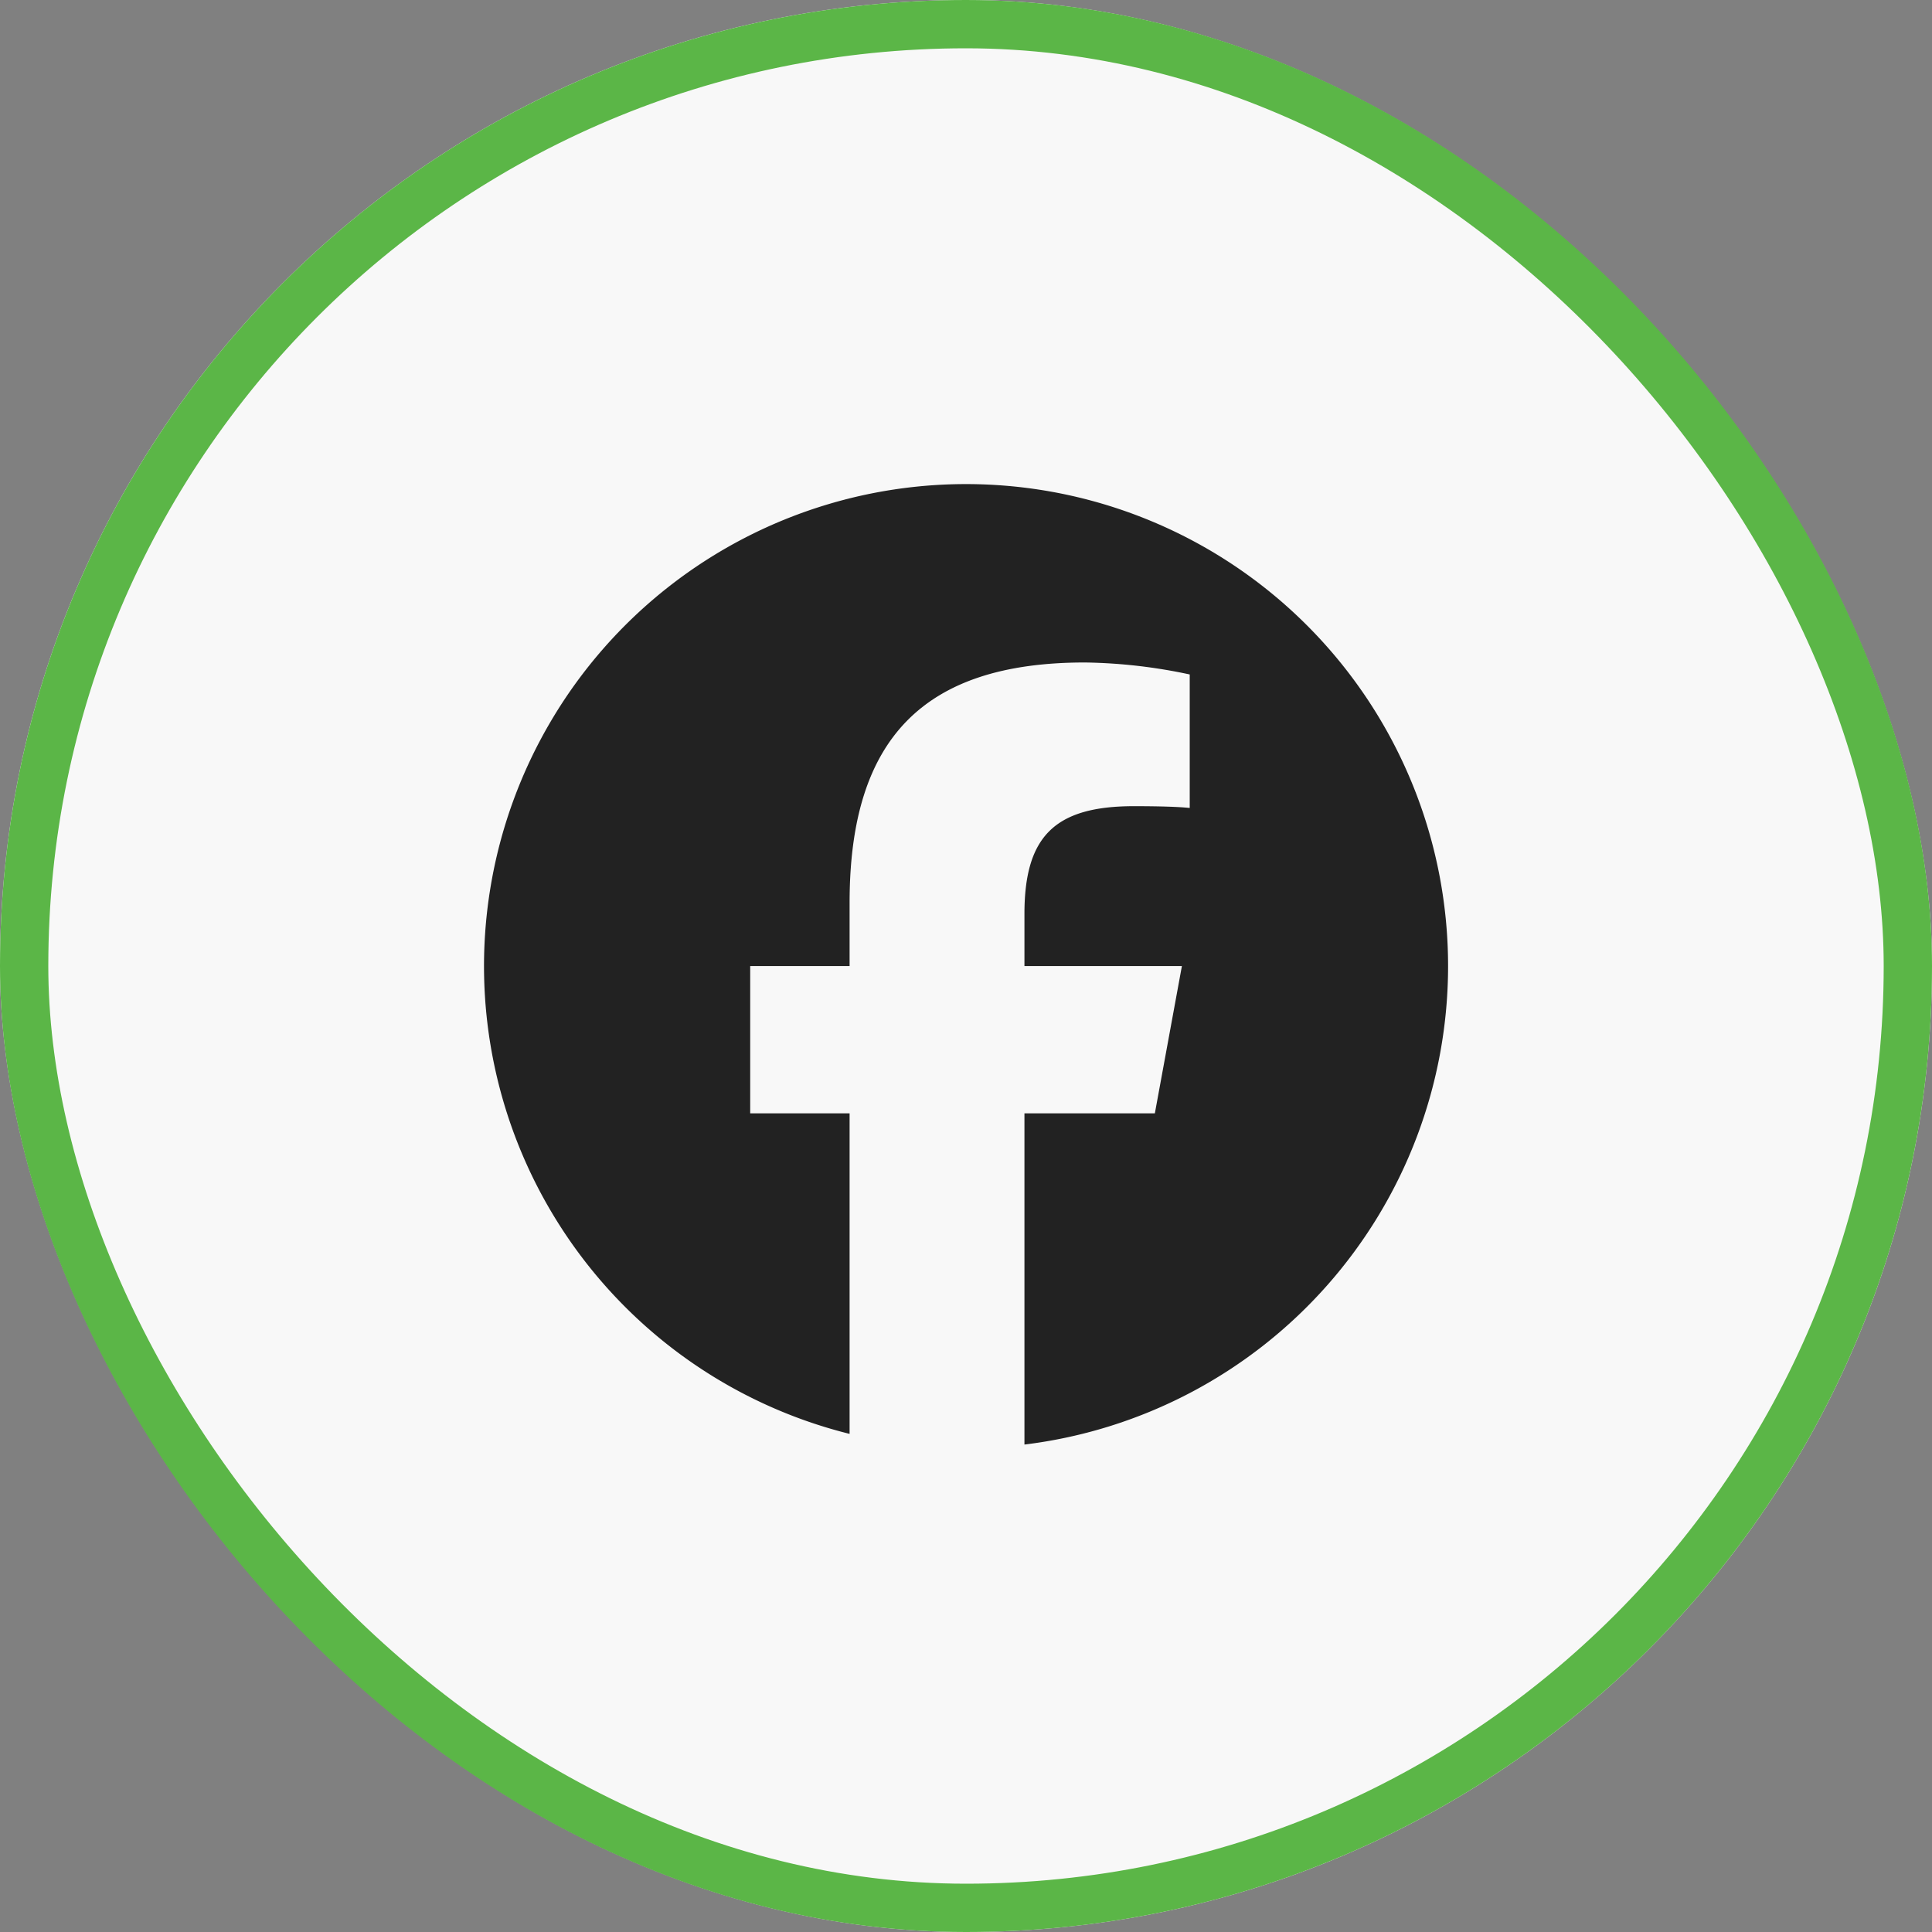
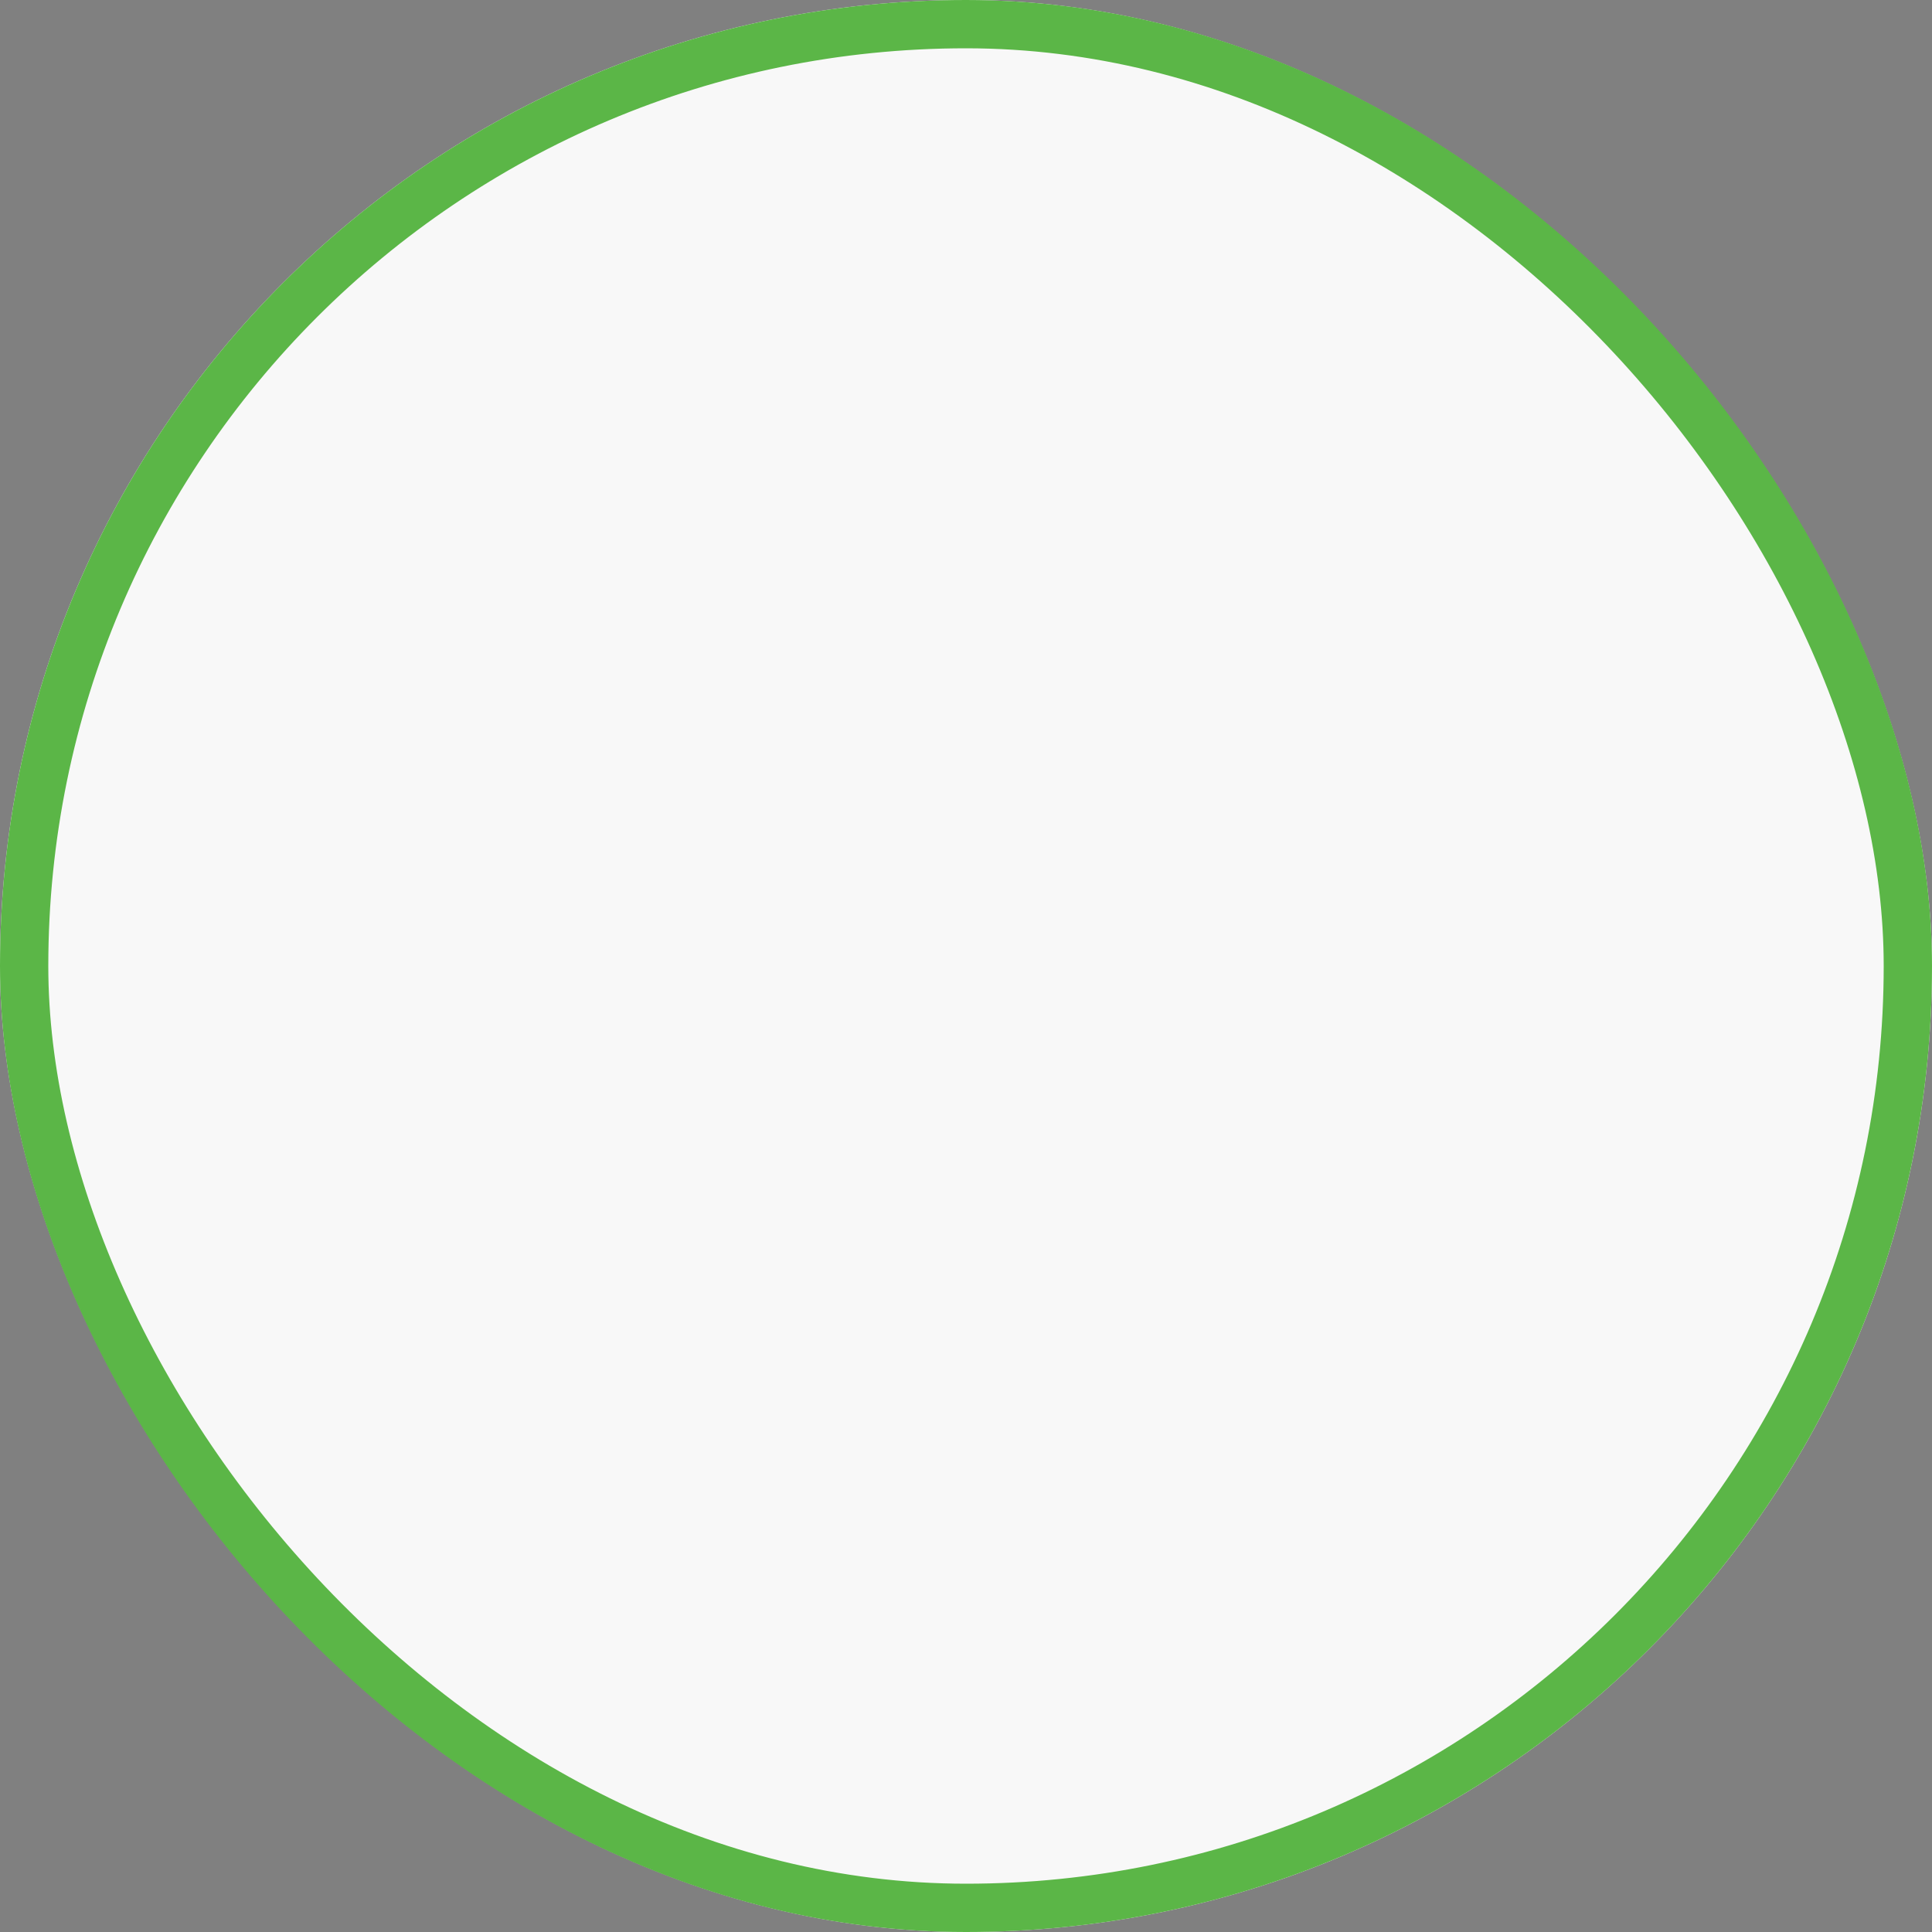
<svg xmlns="http://www.w3.org/2000/svg" width="40" height="40" viewBox="0 0 40 40">
  <rect x="0" y="0" width="40" height="40" fill="#808080" stroke="none" />
  <defs>
    <clipPath id="clip-path">
-       <rect id="長方形_2934" data-name="長方形 2934" width="20" height="20" fill="#222" />
-     </clipPath>
+       </clipPath>
  </defs>
  <g id="グループ_7740" data-name="グループ 7740" transform="translate(2433 2418)">
    <g id="長方形_2933" data-name="長方形 2933" transform="translate(-2433 -2418)" fill="#f8f8f8" stroke="#5bb647" stroke-width="1">
      <rect width="40" height="40" rx="20" stroke="none" />
      <rect x="0.5" y="0.5" width="39" height="39" rx="19.5" fill="none" />
    </g>
    <g id="グループ_7742" data-name="グループ 7742" transform="translate(-2422.978 -2407.978)">
      <g id="グループ_7742-2" data-name="グループ 7742" transform="translate(-0.022 -0.022)" clip-path="url(#clip-path)">
-         <path id="パス_6331" data-name="パス 6331" d="M19.96,9.98A9.98,9.98,0,1,0,7.569,19.666V13.03H5.511V9.98H7.569V8.666c0-3.4,1.537-4.971,4.872-4.971a11,11,0,0,1,2.17.248V6.707c-.236-.025-.645-.037-1.153-.037-1.636,0-2.269.62-2.269,2.231V9.98h3.26l-.56,3.05h-2.7v6.857A9.981,9.981,0,0,0,19.96,9.98" transform="translate(0.021 0.021)" fill="#222" />
+         <path id="パス_6331" data-name="パス 6331" d="M19.96,9.98A9.98,9.98,0,1,0,7.569,19.666V13.03H5.511V9.98V8.666c0-3.4,1.537-4.971,4.872-4.971a11,11,0,0,1,2.17.248V6.707c-.236-.025-.645-.037-1.153-.037-1.636,0-2.269.62-2.269,2.231V9.98h3.26l-.56,3.05h-2.7v6.857A9.981,9.981,0,0,0,19.96,9.98" transform="translate(0.021 0.021)" fill="#222" />
      </g>
    </g>
  </g>
</svg>